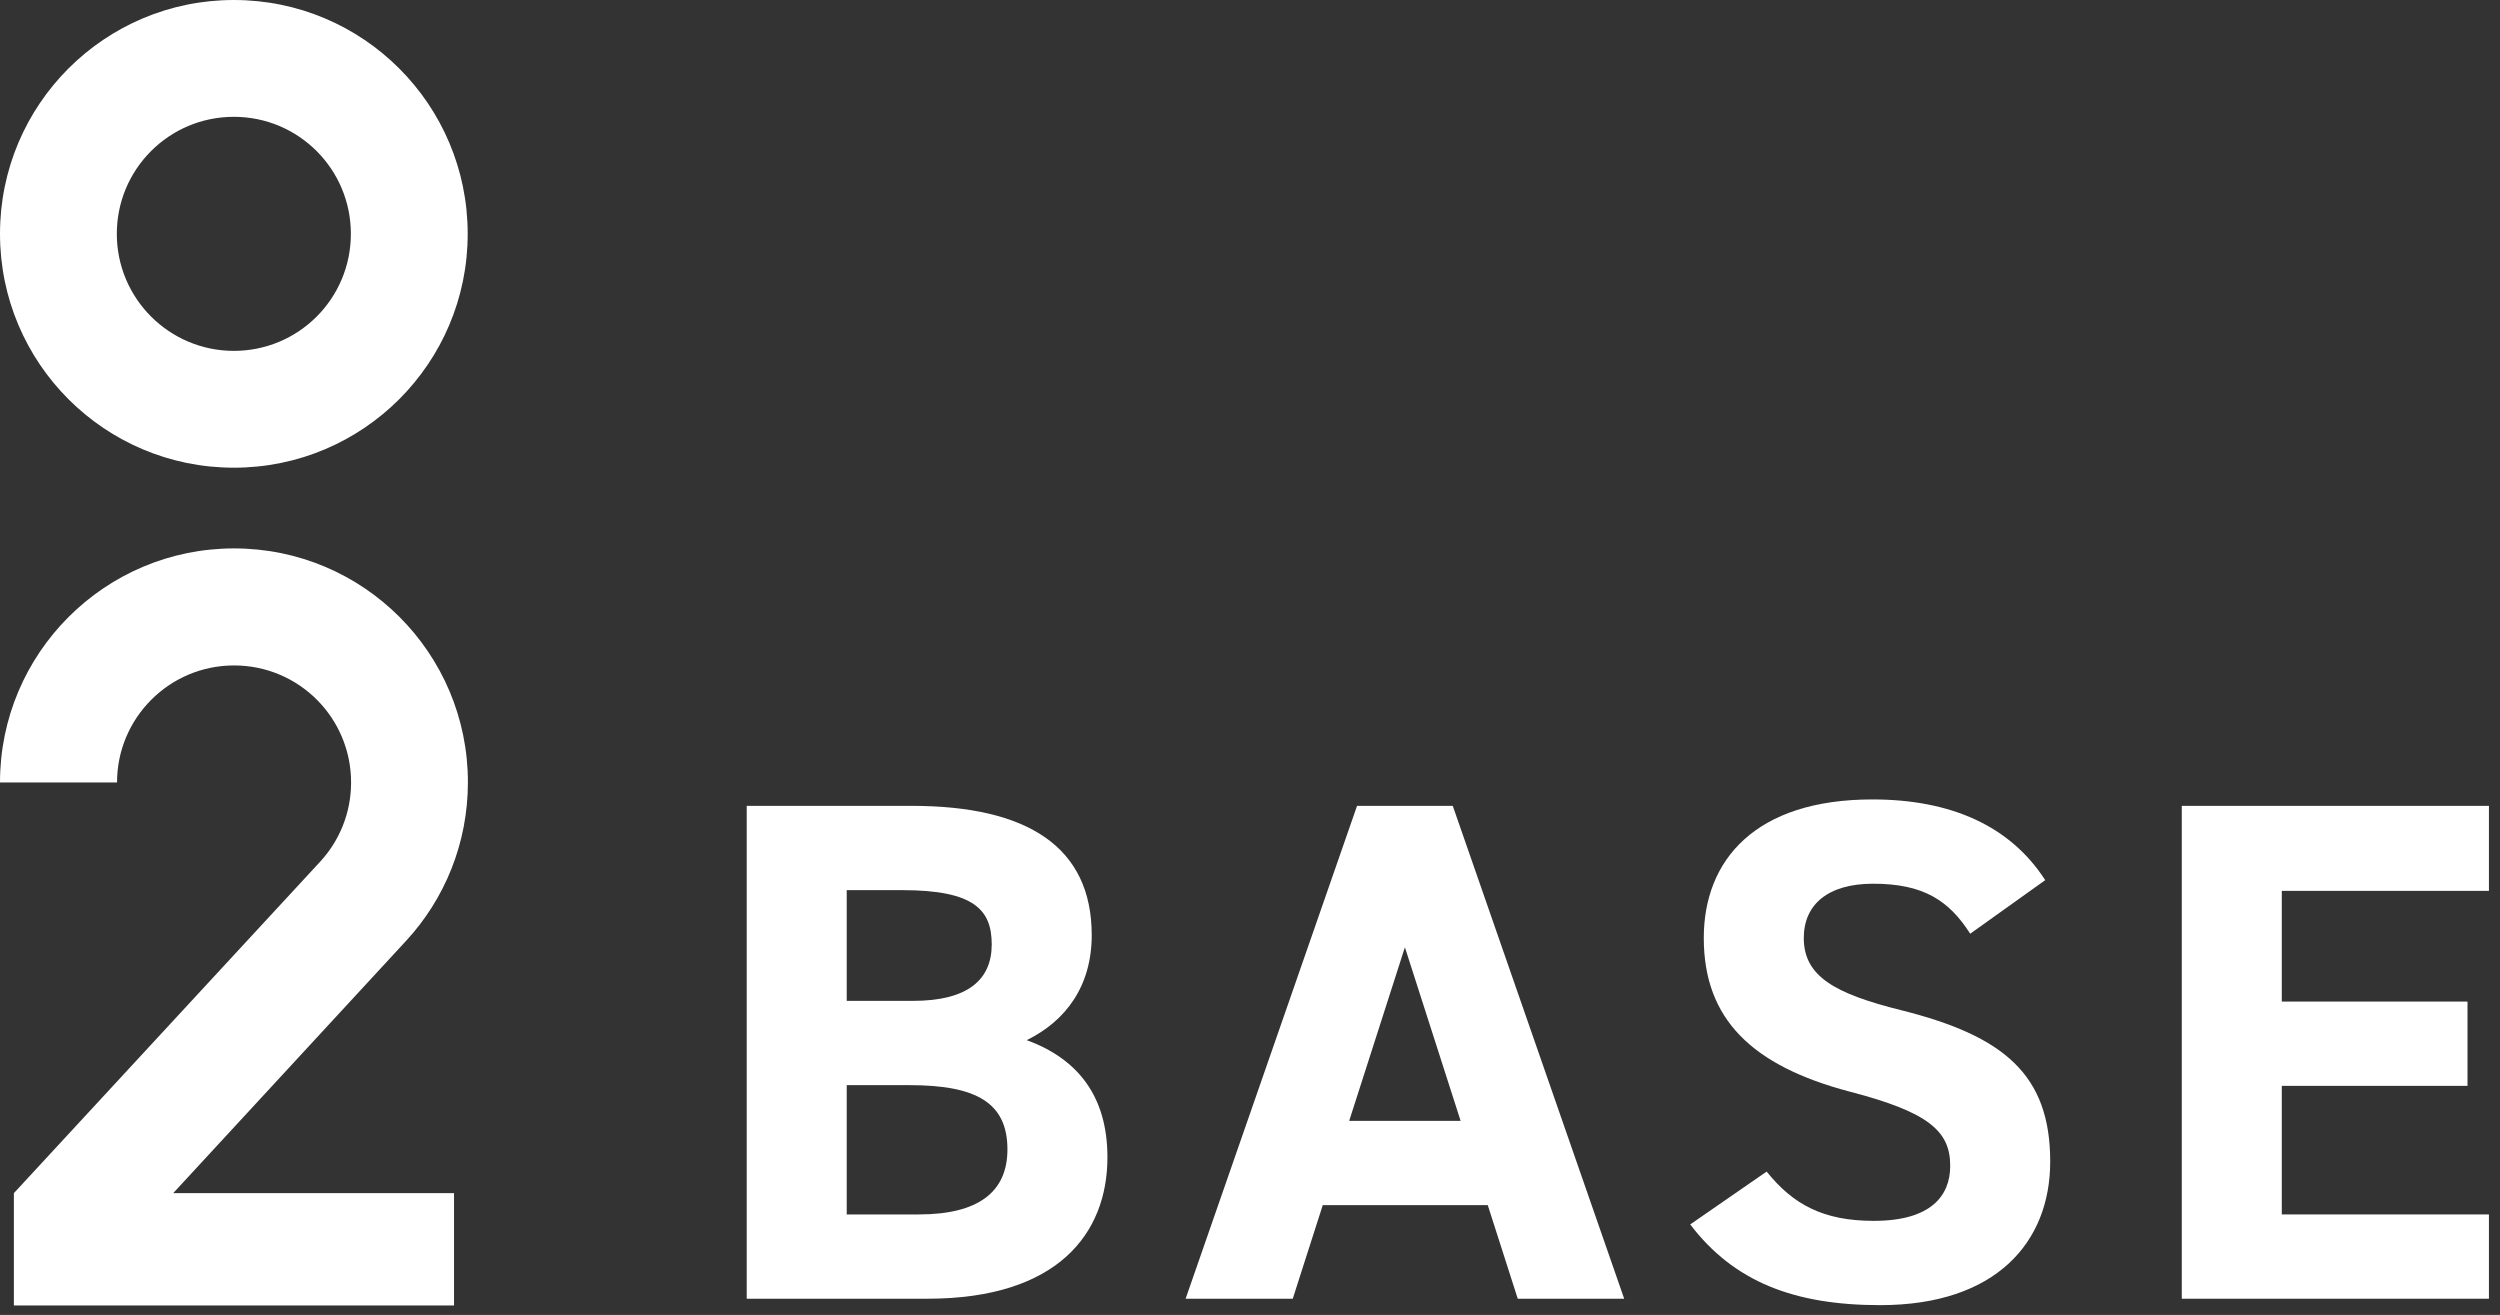
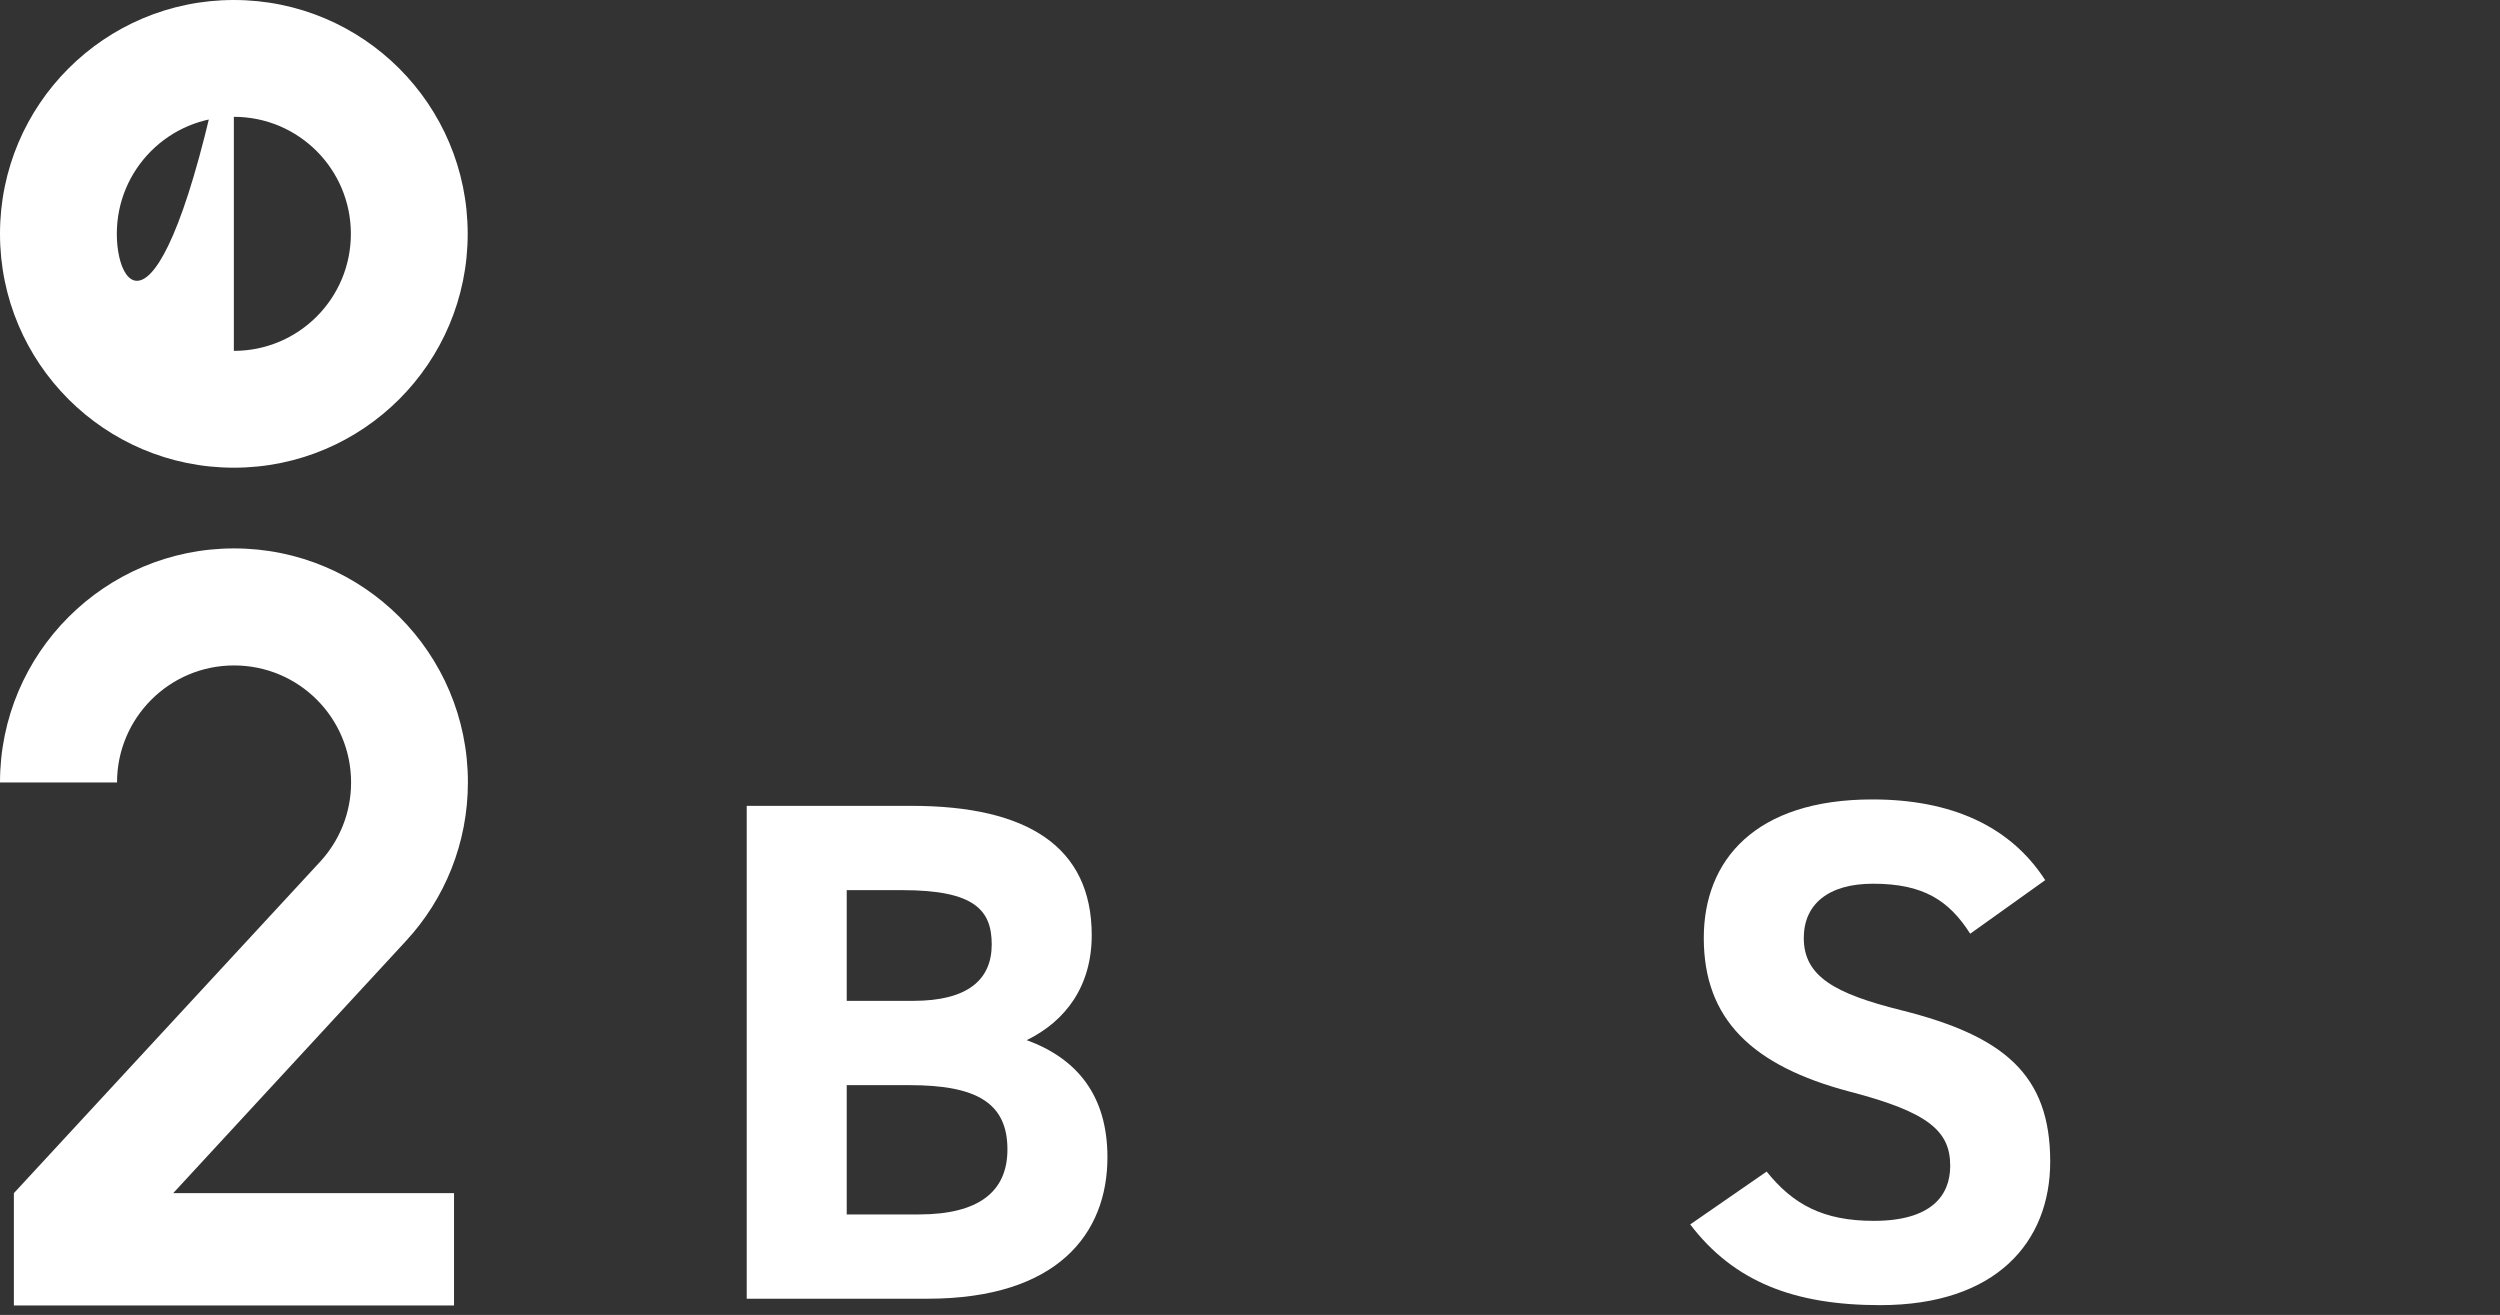
<svg xmlns="http://www.w3.org/2000/svg" width="154" height="81" viewBox="0 0 154 81" fill="none">
  <rect x="0" y="0" width="154" height="81" fill="#333333" stroke="none" />
-   <path d="M14.405 0C6.446 0 0 6.446 0 14.405C0 22.364 6.446 28.81 14.405 28.81C22.364 28.81 28.81 22.364 28.81 14.405C28.81 6.446 22.364 0 14.405 0ZM14.405 21.614C10.432 21.614 7.196 18.391 7.196 14.405C7.196 10.419 10.419 7.196 14.405 7.196C18.391 7.196 21.614 10.419 21.614 14.405C21.614 18.391 18.391 21.614 14.405 21.614Z" fill="white" />
+   <path d="M14.405 0C6.446 0 0 6.446 0 14.405C0 22.364 6.446 28.81 14.405 28.81C22.364 28.81 28.81 22.364 28.81 14.405C28.81 6.446 22.364 0 14.405 0ZC10.432 21.614 7.196 18.391 7.196 14.405C7.196 10.419 10.419 7.196 14.405 7.196C18.391 7.196 21.614 10.419 21.614 14.405C21.614 18.391 18.391 21.614 14.405 21.614Z" fill="white" />
  <path d="M7.209 48.2C7.209 44.227 10.432 40.991 14.418 40.991C18.404 40.991 21.627 44.214 21.627 48.2C21.627 50.082 20.904 51.792 19.733 53.068L0.855 73.498V80.418H27.968V73.498H10.669L25.021 57.949C27.389 55.383 28.823 51.95 28.823 48.187C28.823 40.228 22.377 33.782 14.418 33.782C6.459 33.782 0 40.242 0 48.2H7.209Z" fill="white" />
  <path d="M45.998 49.641H56.162C63.334 49.641 67.25 52.193 67.25 57.605C67.25 60.729 65.666 62.885 63.246 64.073C66.37 65.217 68.218 67.505 68.218 71.289C68.218 75.997 65.138 80.001 57.13 80.001H45.998V49.641ZM52.158 66.845V74.809H56.602C60.298 74.809 62.058 73.401 62.058 70.805C62.058 67.945 60.166 66.845 56.03 66.845H52.158ZM52.158 54.833V61.653H56.25C59.638 61.653 61.09 60.333 61.09 58.177C61.09 56.065 60.034 54.833 55.59 54.833H52.158Z" fill="white" />
-   <path d="M79.634 80.001H73.034L83.594 49.641H89.49L100.05 80.001H93.494L91.646 74.237H81.482L79.634 80.001ZM86.542 58.353L83.11 69.045H89.974L86.542 58.353Z" fill="white" />
  <path d="M125.985 54.217L121.365 57.517C120.045 55.449 118.461 54.437 115.381 54.437C112.609 54.437 111.113 55.713 111.113 57.781C111.113 60.157 113.049 61.213 117.097 62.225C123.433 63.809 126.293 66.185 126.293 71.553C126.293 76.525 122.949 80.397 115.821 80.397C110.497 80.397 106.801 78.945 104.117 75.425L108.825 72.169C110.453 74.193 112.301 75.205 115.425 75.205C118.945 75.205 120.133 73.665 120.133 71.817C120.133 69.705 118.857 68.517 113.929 67.241C107.945 65.657 104.953 62.797 104.953 57.781C104.953 52.985 108.121 49.245 115.337 49.245C120.177 49.245 123.829 50.873 125.985 54.217Z" fill="white" />
-   <path d="M134.398 49.641H153.318V54.877H140.558V61.697H151.998V66.889H140.558V74.809H153.318V80.001H134.398V49.641Z" fill="white" />
</svg>